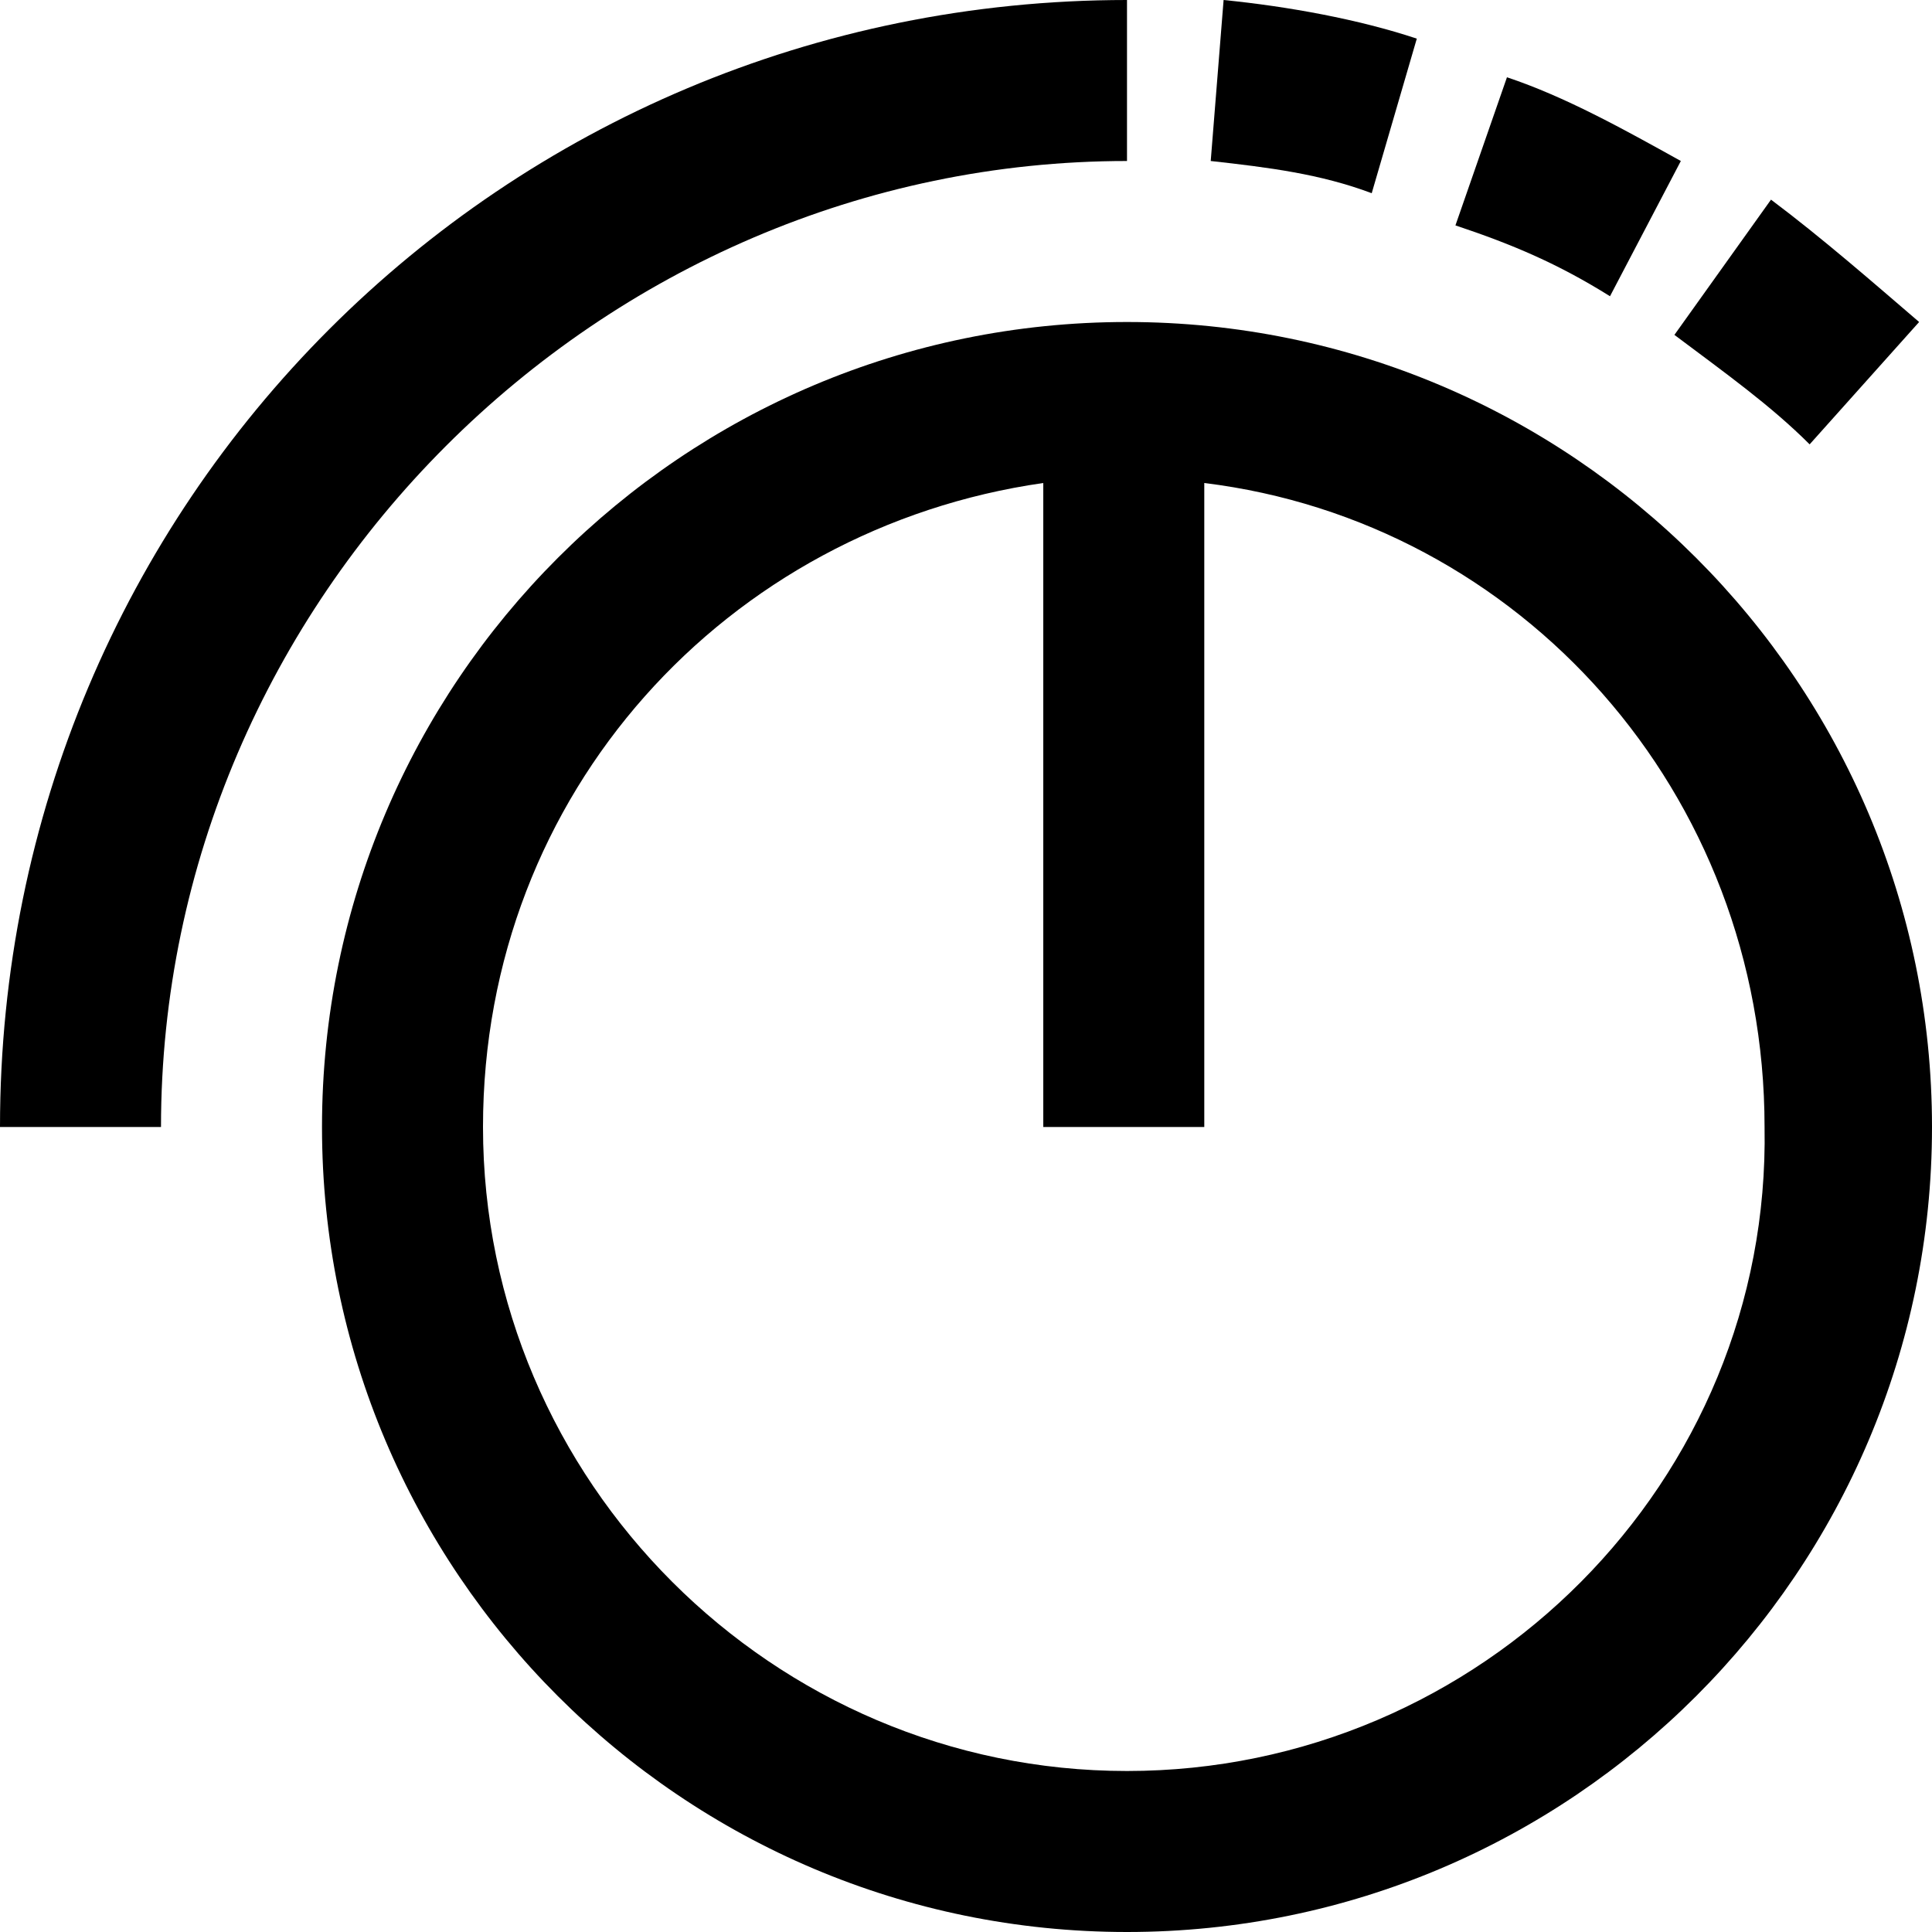
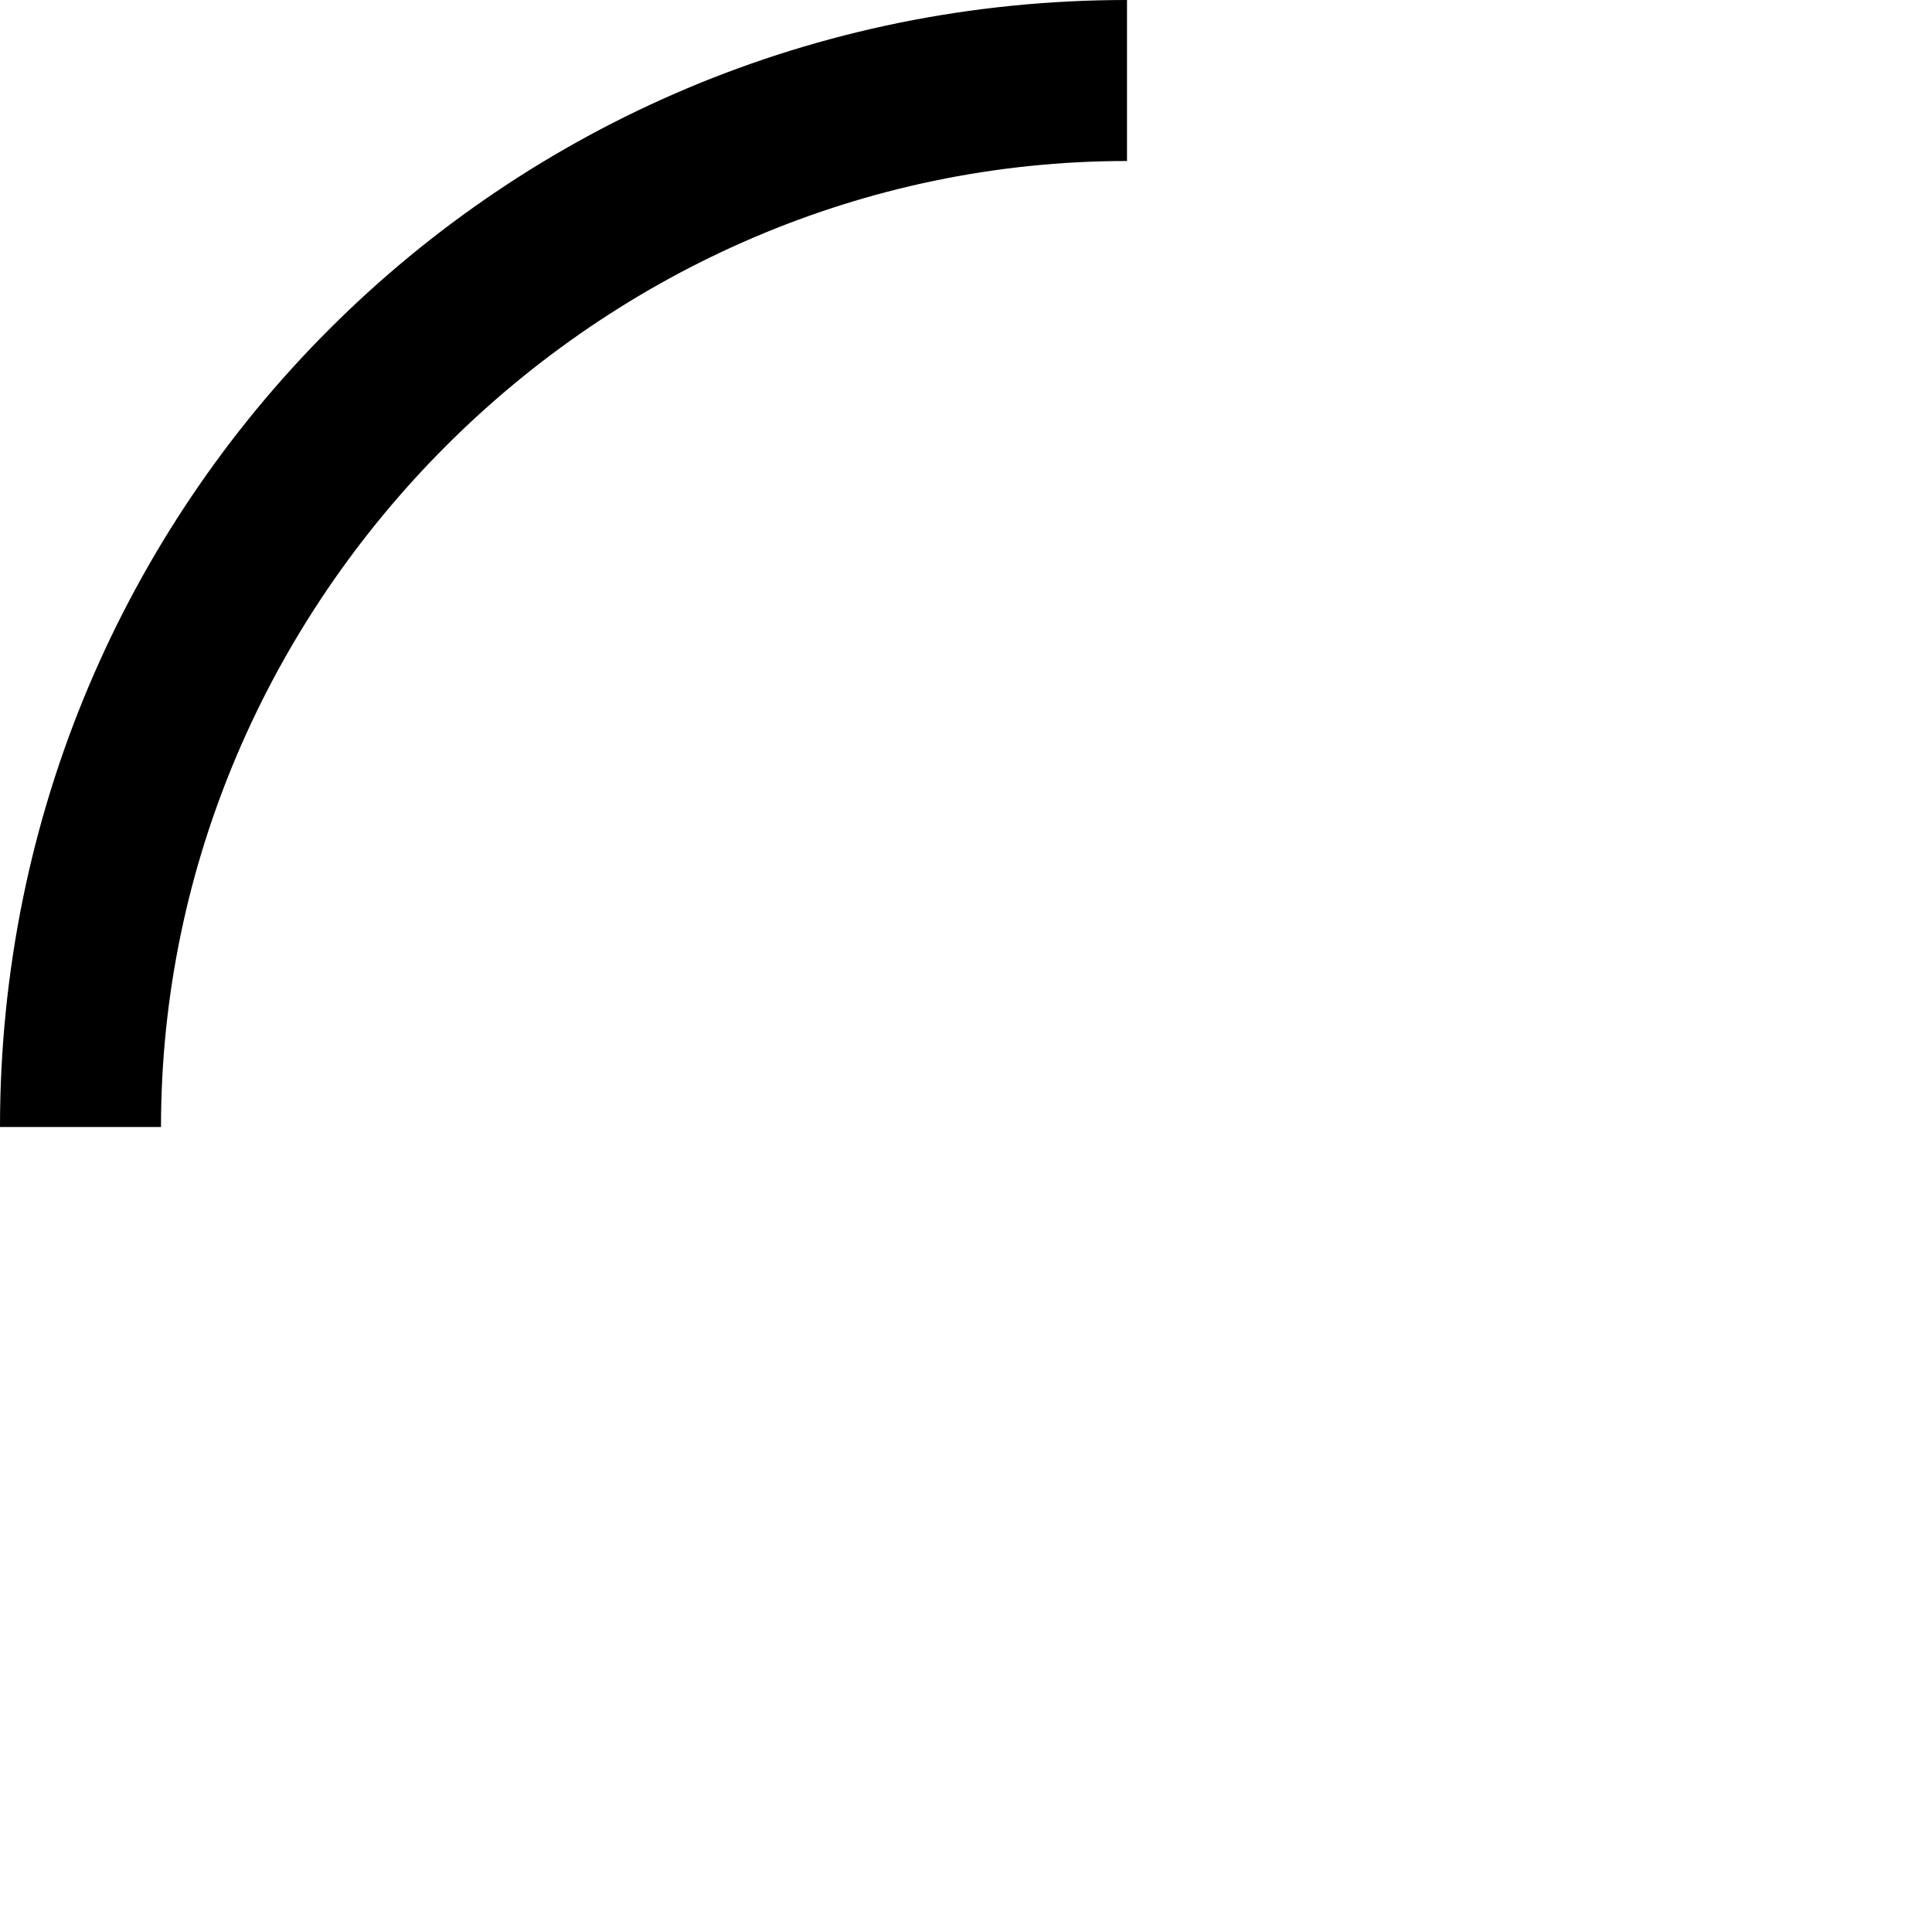
<svg xmlns="http://www.w3.org/2000/svg" version="1.1" id="Layer_1" x="0px" y="0px" viewBox="0 0 30 30" style="enable-background:new 0 0 30 30;" xml:space="preserve">
  <path d="M17.5,0C7.8,0,0,7.8,0,17.5h2.5c0-8.2,6.8-15,15-15V0z" />
-   <path d="M17.5,5C10.6,5,5,10.6,5,17.5S10.6,30,17.5,30S30,24.4,30,17.5S24.4,5,17.5,5z M17.5,27.5c-5.5,0-10-4.5-10-10  c0-5.2,3.8-9.3,8.7-10v10h2.5v-10c4.9,0.6,8.7,4.8,8.7,10C27.5,23,23,27.5,17.5,27.5z" />
-   <path d="M25,4.6c-0.8-0.5-1.5-0.8-2.4-1.1l0.8-2.3c0.9,0.3,1.8,0.8,2.7,1.3L25,4.6z" />
-   <path d="M28.1,6.9c-0.6-0.6-1.3-1.1-2.1-1.7l1.5-2.1c0.8,0.6,1.6,1.3,2.3,1.9L28.1,6.9z" />
-   <path d="M18.8,2.5c0.9,0.1,1.7,0.2,2.5,0.5L22,0.6C21.1,0.3,20,0.1,19,0L18.8,2.5z" />
</svg>